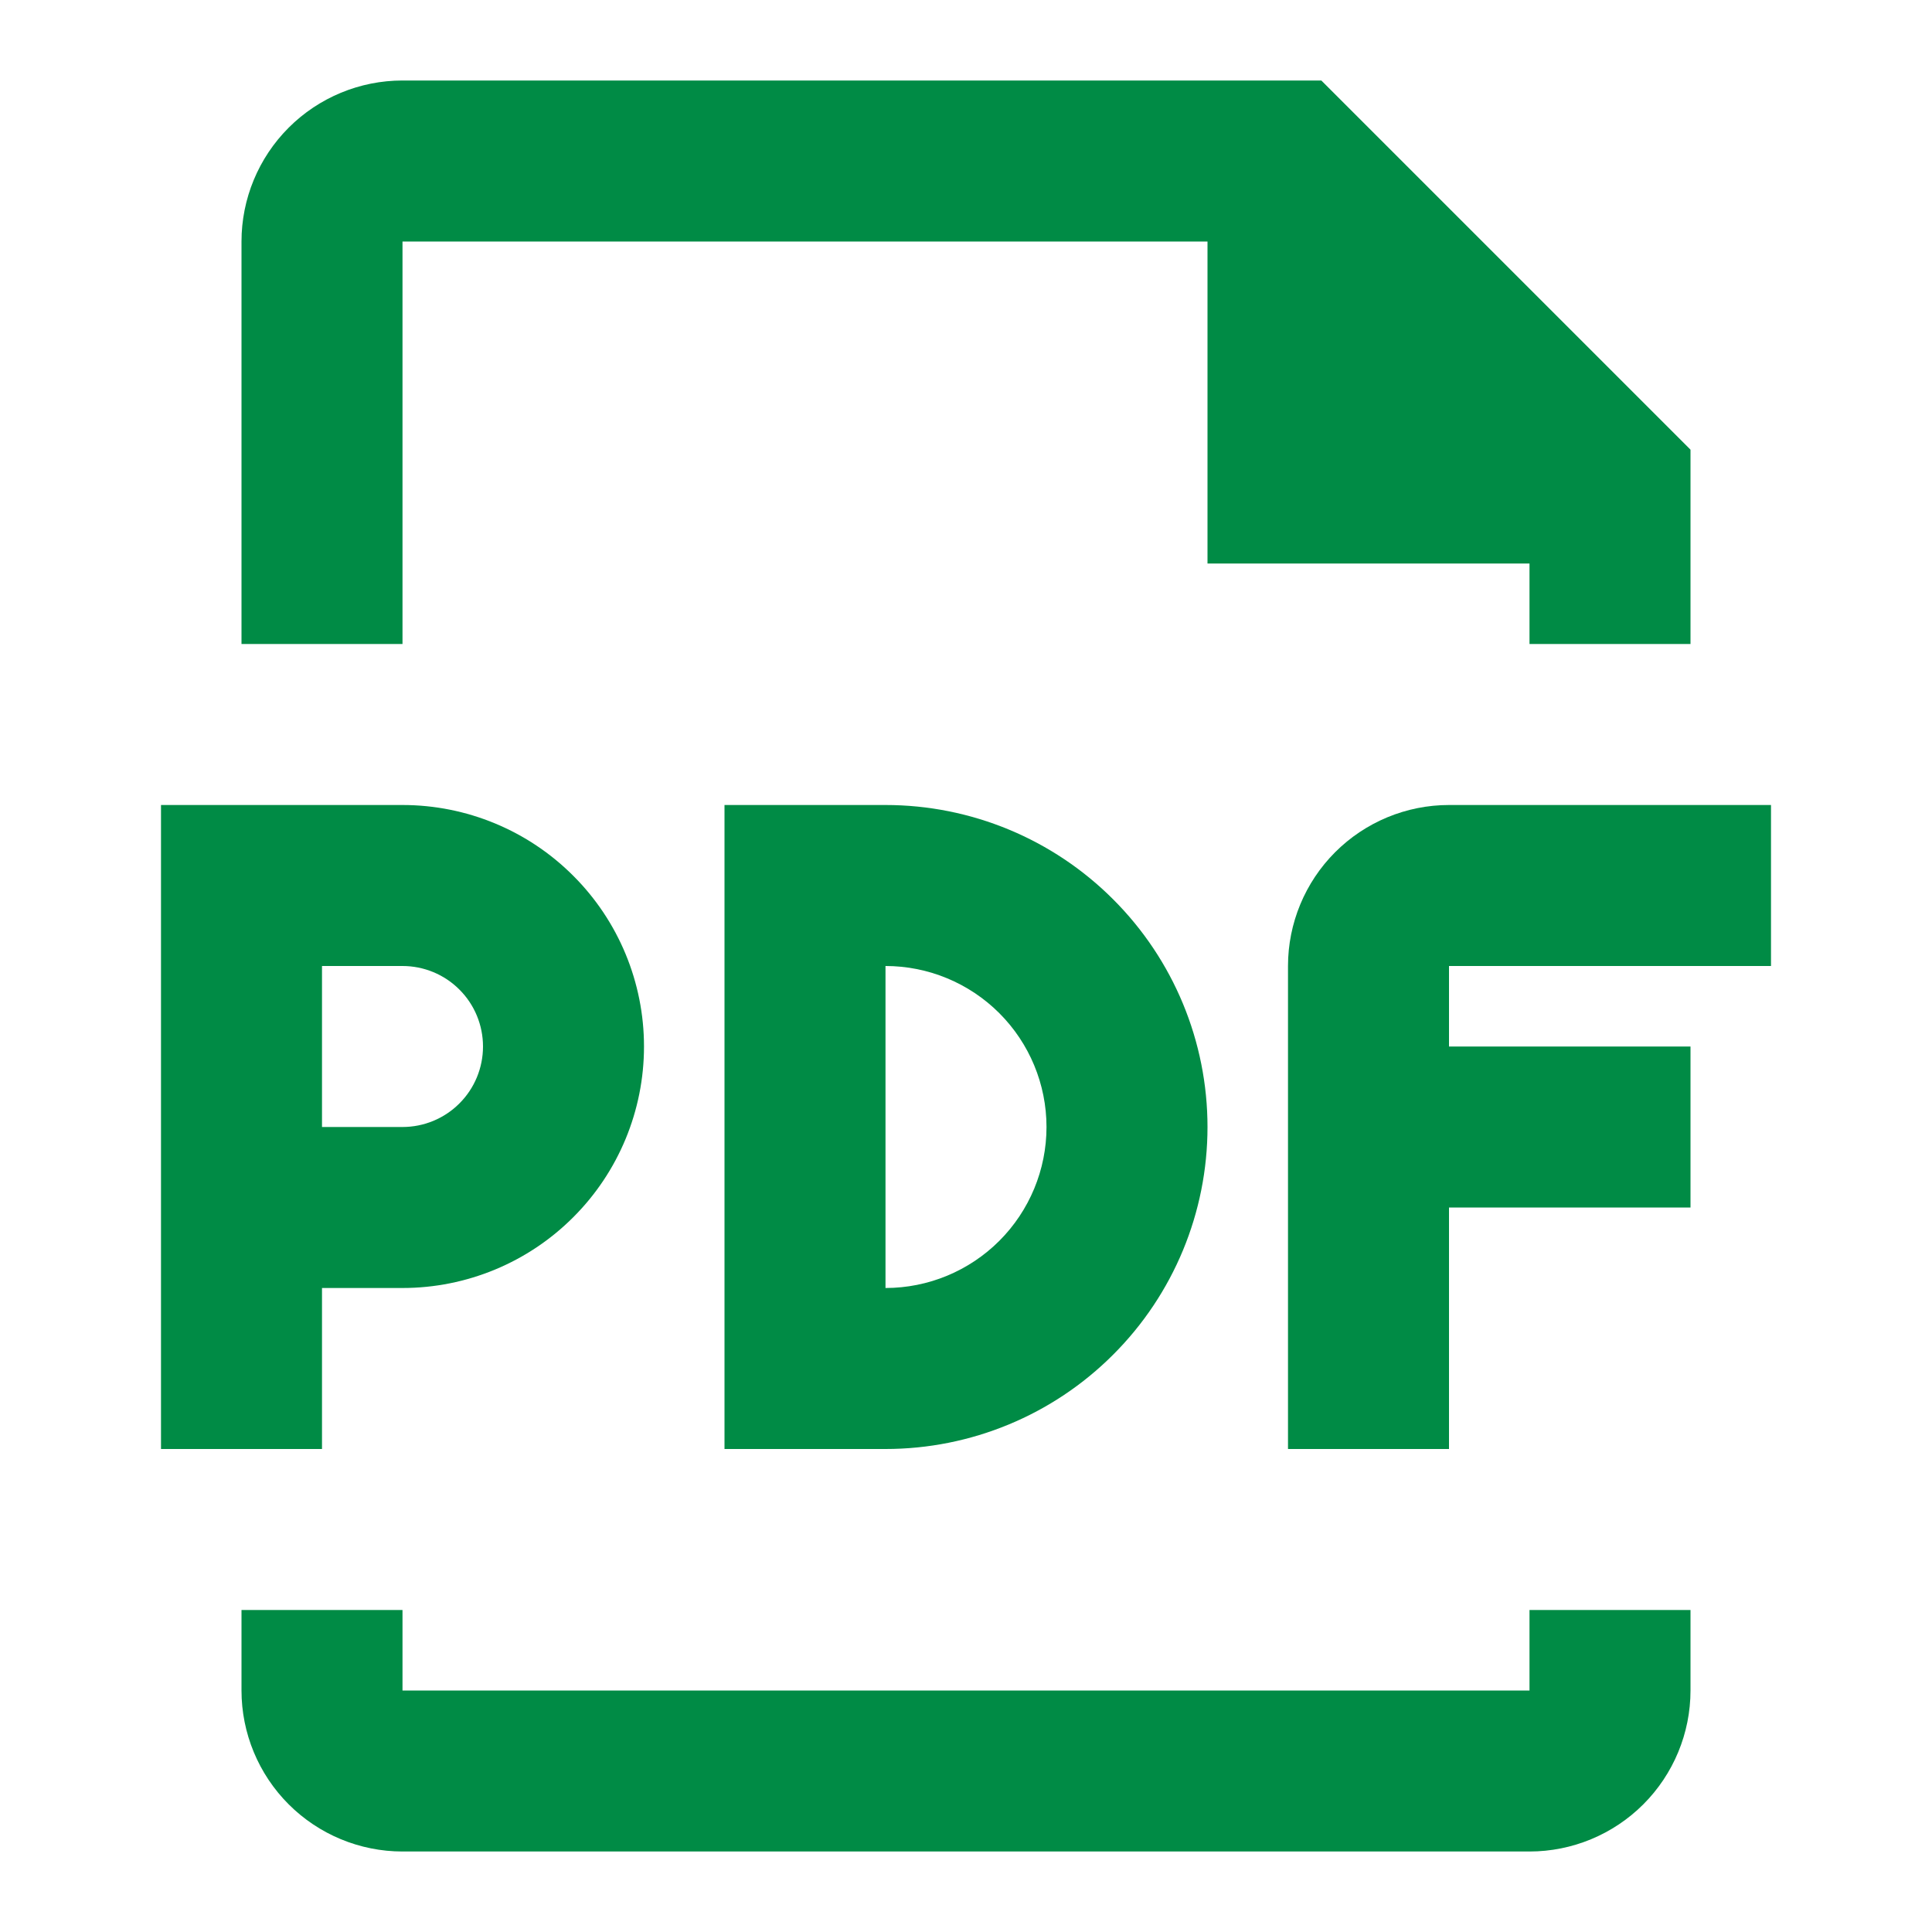
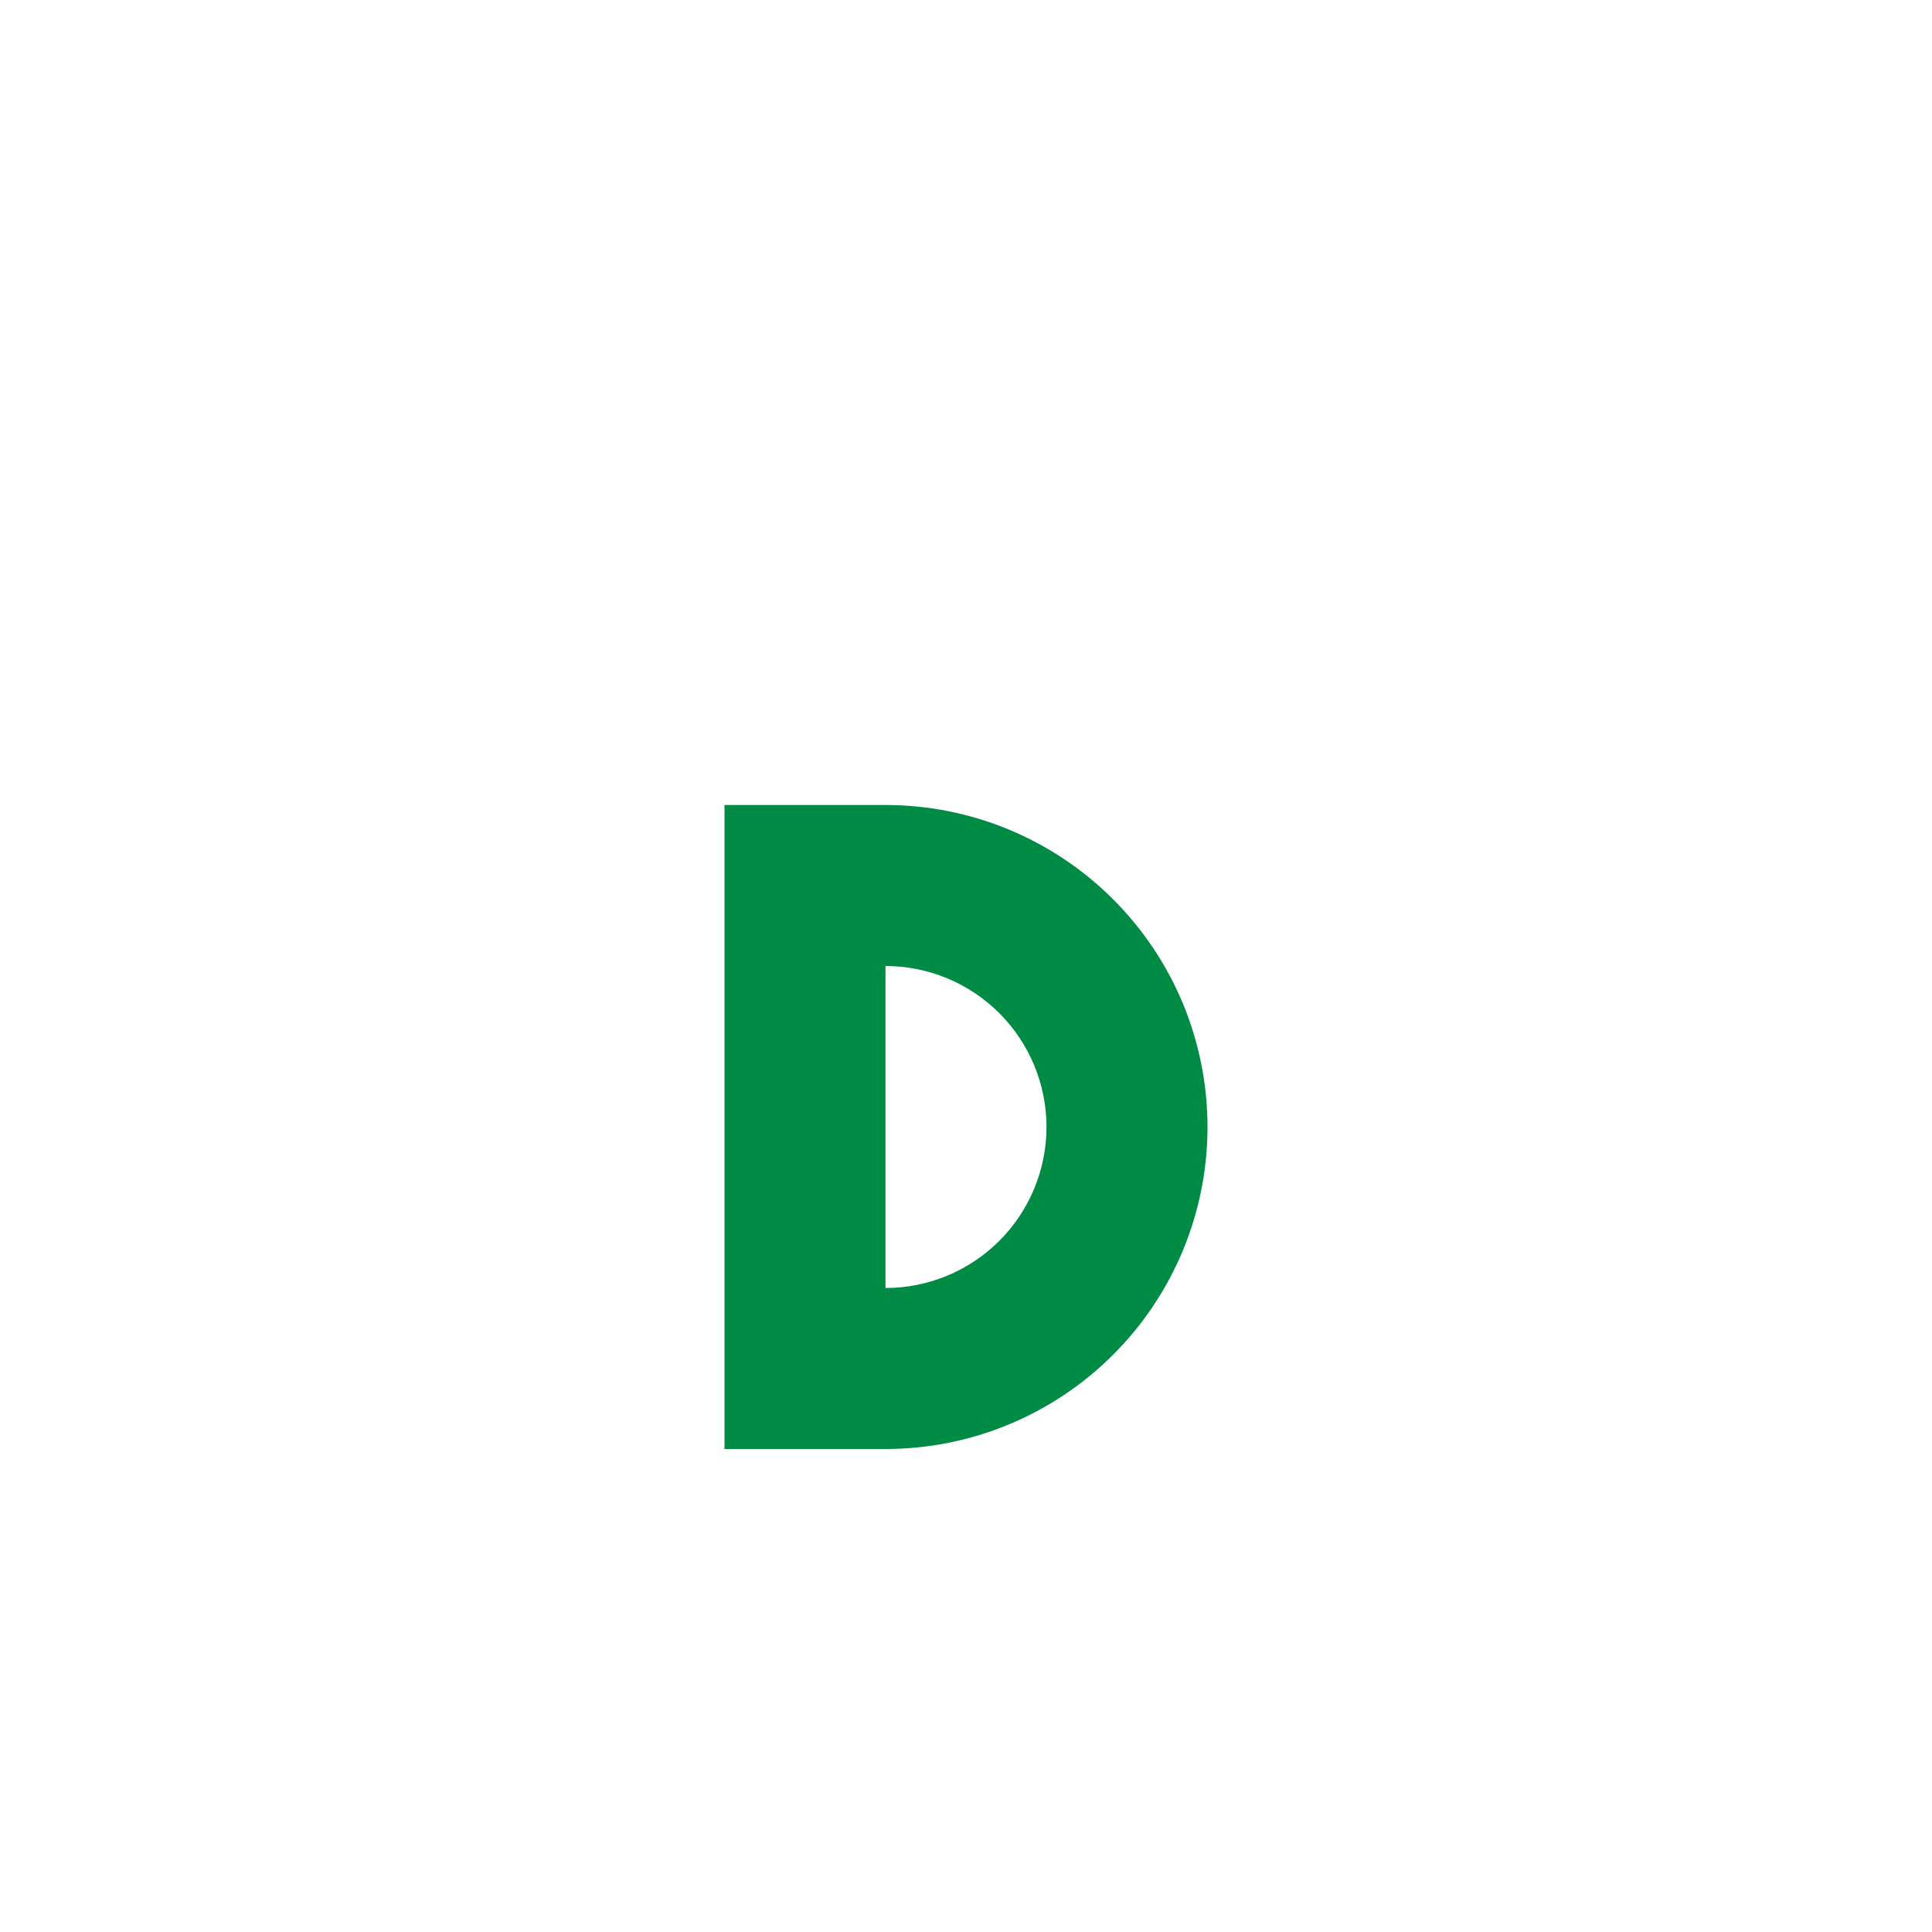
<svg xmlns="http://www.w3.org/2000/svg" fill="none" viewBox="0 0 24 24" height="40" width="40">
-   <path fill="#008b45" d="M5 3H15V7H19V8H21V5.586L16.414 1H5C4.47 1 3.961 1.211 3.586 1.586C3.211 1.961 3 2.47 3 3V8H5V3Z" />
-   <path fill="#008b45" d="M19 21H5V20H3V21C3 21.53 3.211 22.039 3.586 22.414C3.961 22.789 4.47 23 5 23H19C19.53 23 20.039 22.789 20.414 22.414C20.789 22.039 21 21.53 21 21V20H19V21Z" />
  <path fill="#008b45" d="M9 10V18H11C12.061 18 13.078 17.579 13.828 16.828C14.579 16.078 15 15.061 15 14C15 12.939 14.579 11.922 13.828 11.172C13.078 10.421 12.061 10 11 10H9ZM13 14C13 14.53 12.789 15.039 12.414 15.414C12.039 15.789 11.53 16 11 16V12C11.53 12 12.039 12.211 12.414 12.586C12.789 12.961 13 13.47 13 14Z" />
-   <path fill="#008b45" d="M22 12V10H18C17.47 10 16.961 10.211 16.586 10.586C16.211 10.961 16 11.47 16 12V18H18V15H21V13H18V12H22Z" />
-   <path fill="#008b45" d="M4 16H5C5.796 16 6.559 15.684 7.121 15.121C7.684 14.559 8 13.796 8 13C8 12.204 7.684 11.441 7.121 10.879C6.559 10.316 5.796 10 5 10H2V18H4V16ZM4 12H5C5.265 12 5.52 12.105 5.707 12.293C5.895 12.48 6 12.735 6 13C6 13.265 5.895 13.52 5.707 13.707C5.52 13.895 5.265 14 5 14H4V12Z" />
</svg>